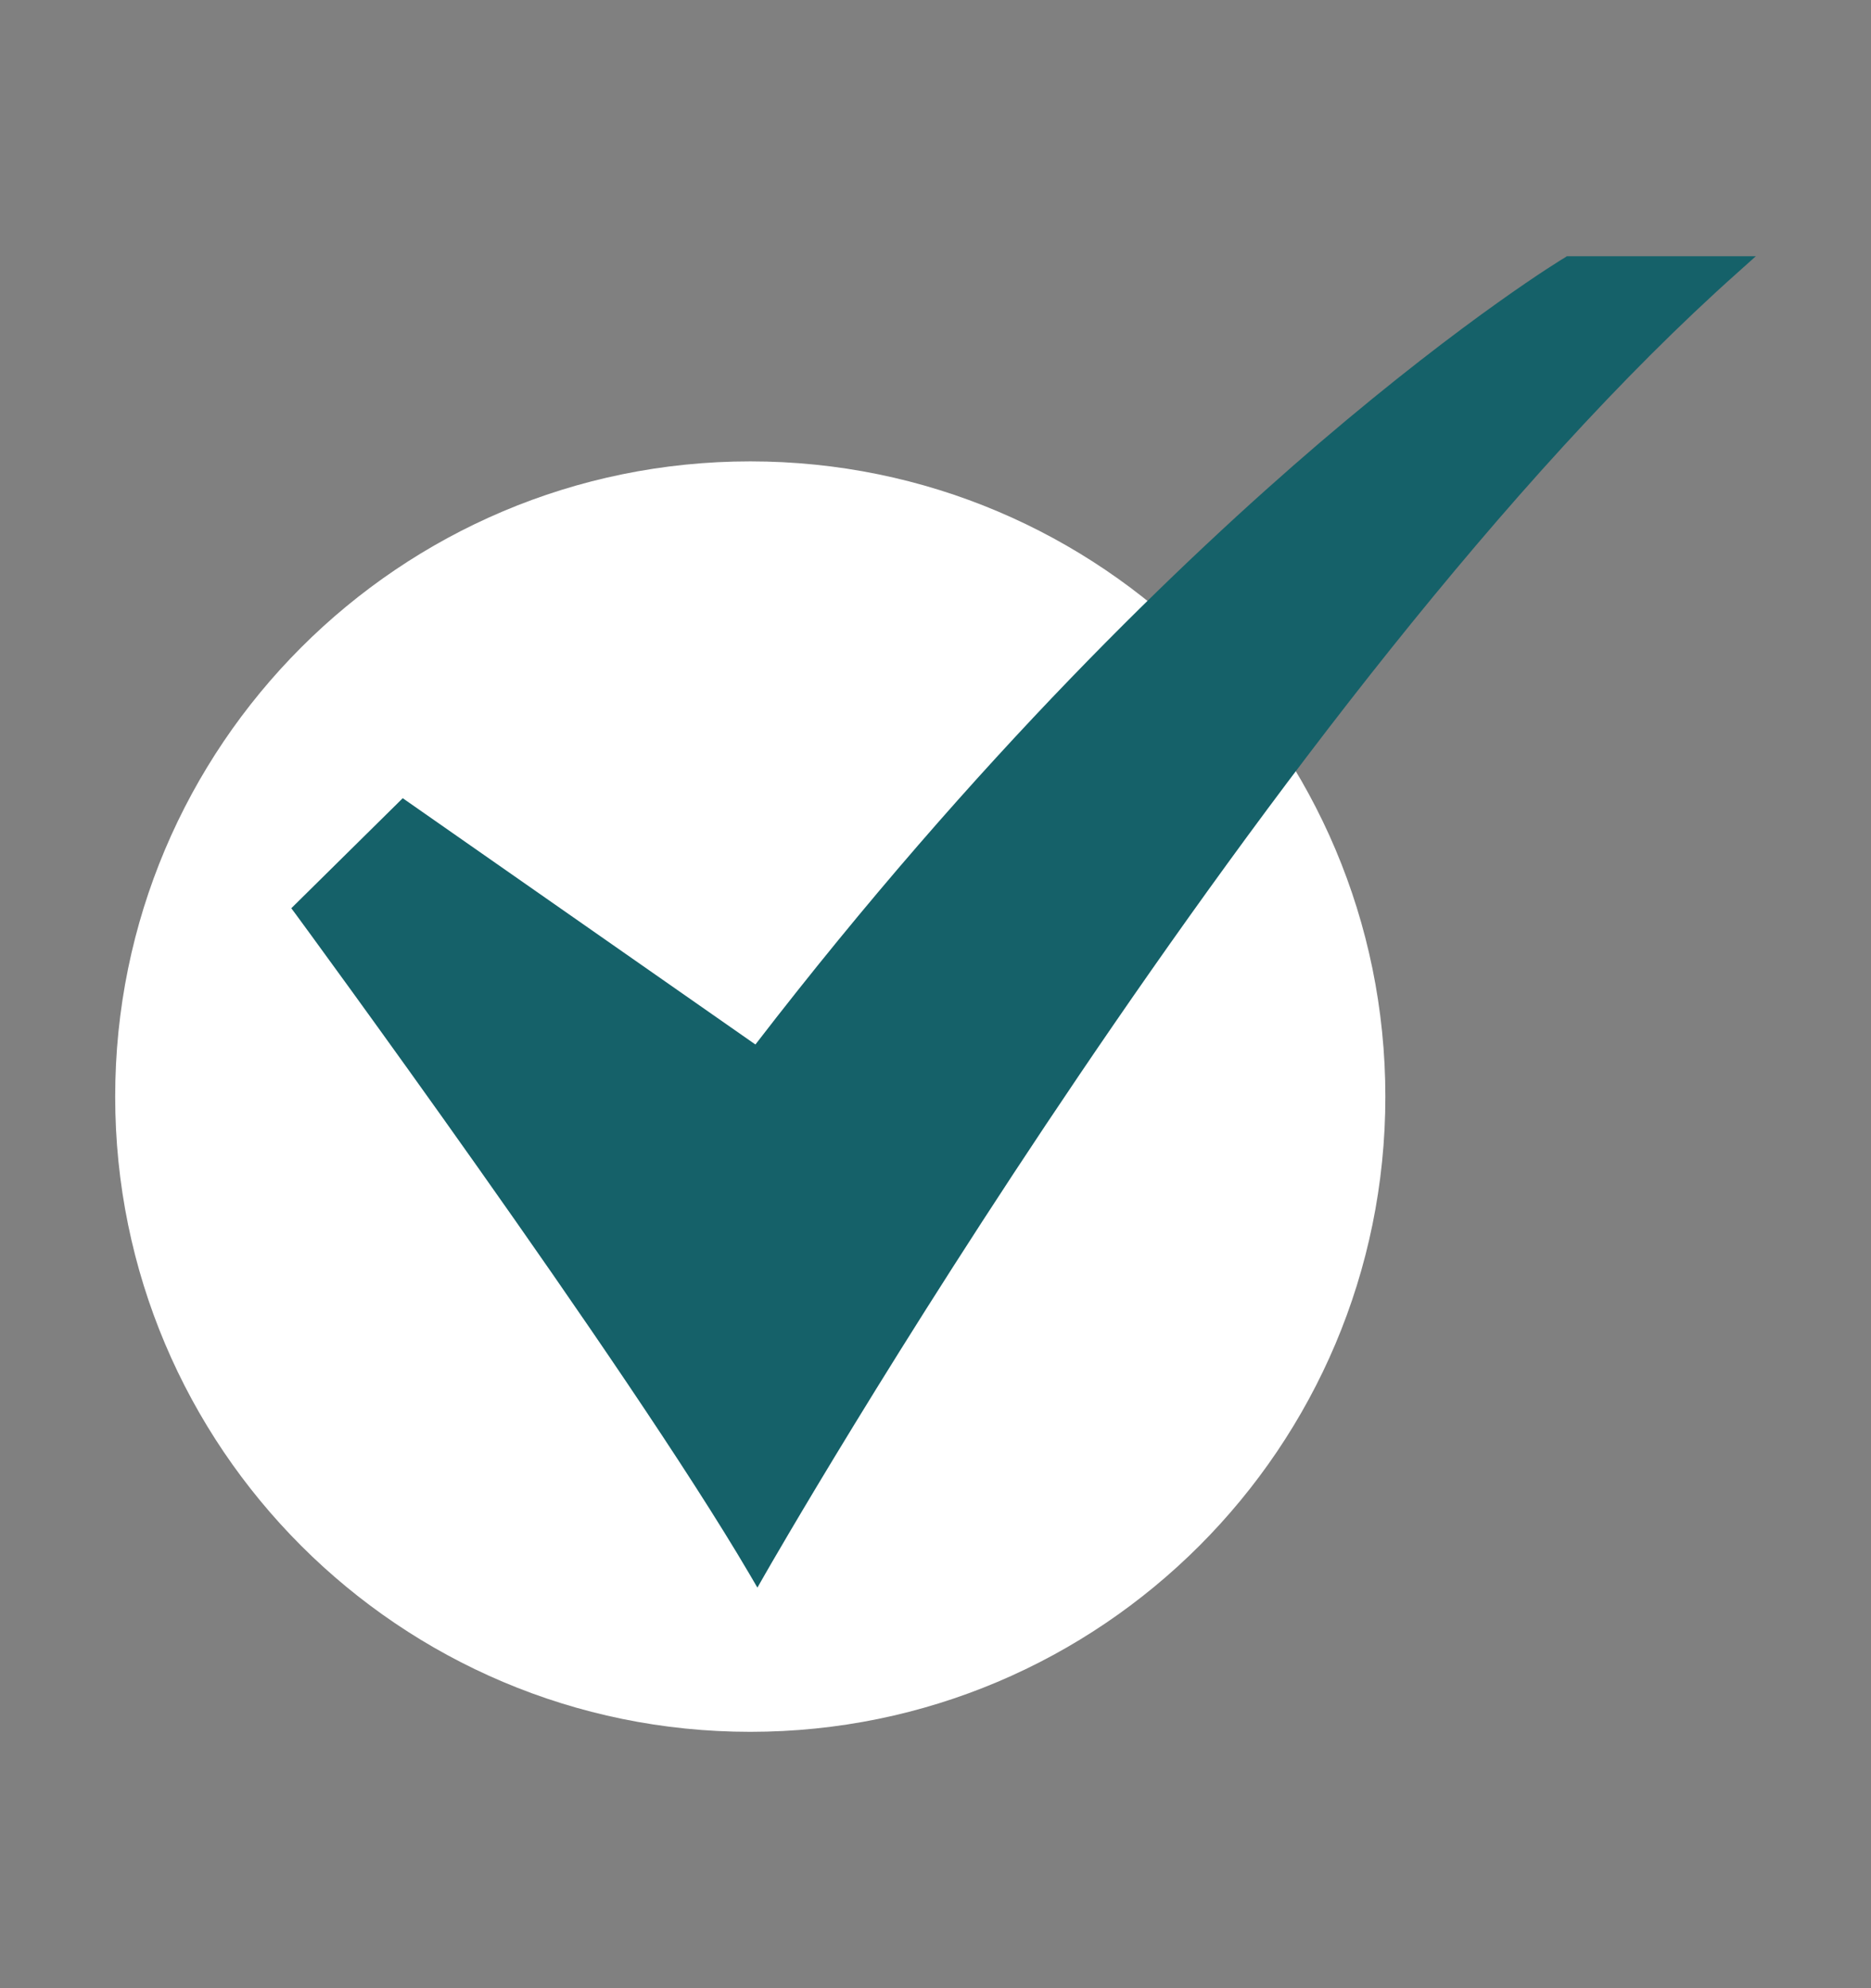
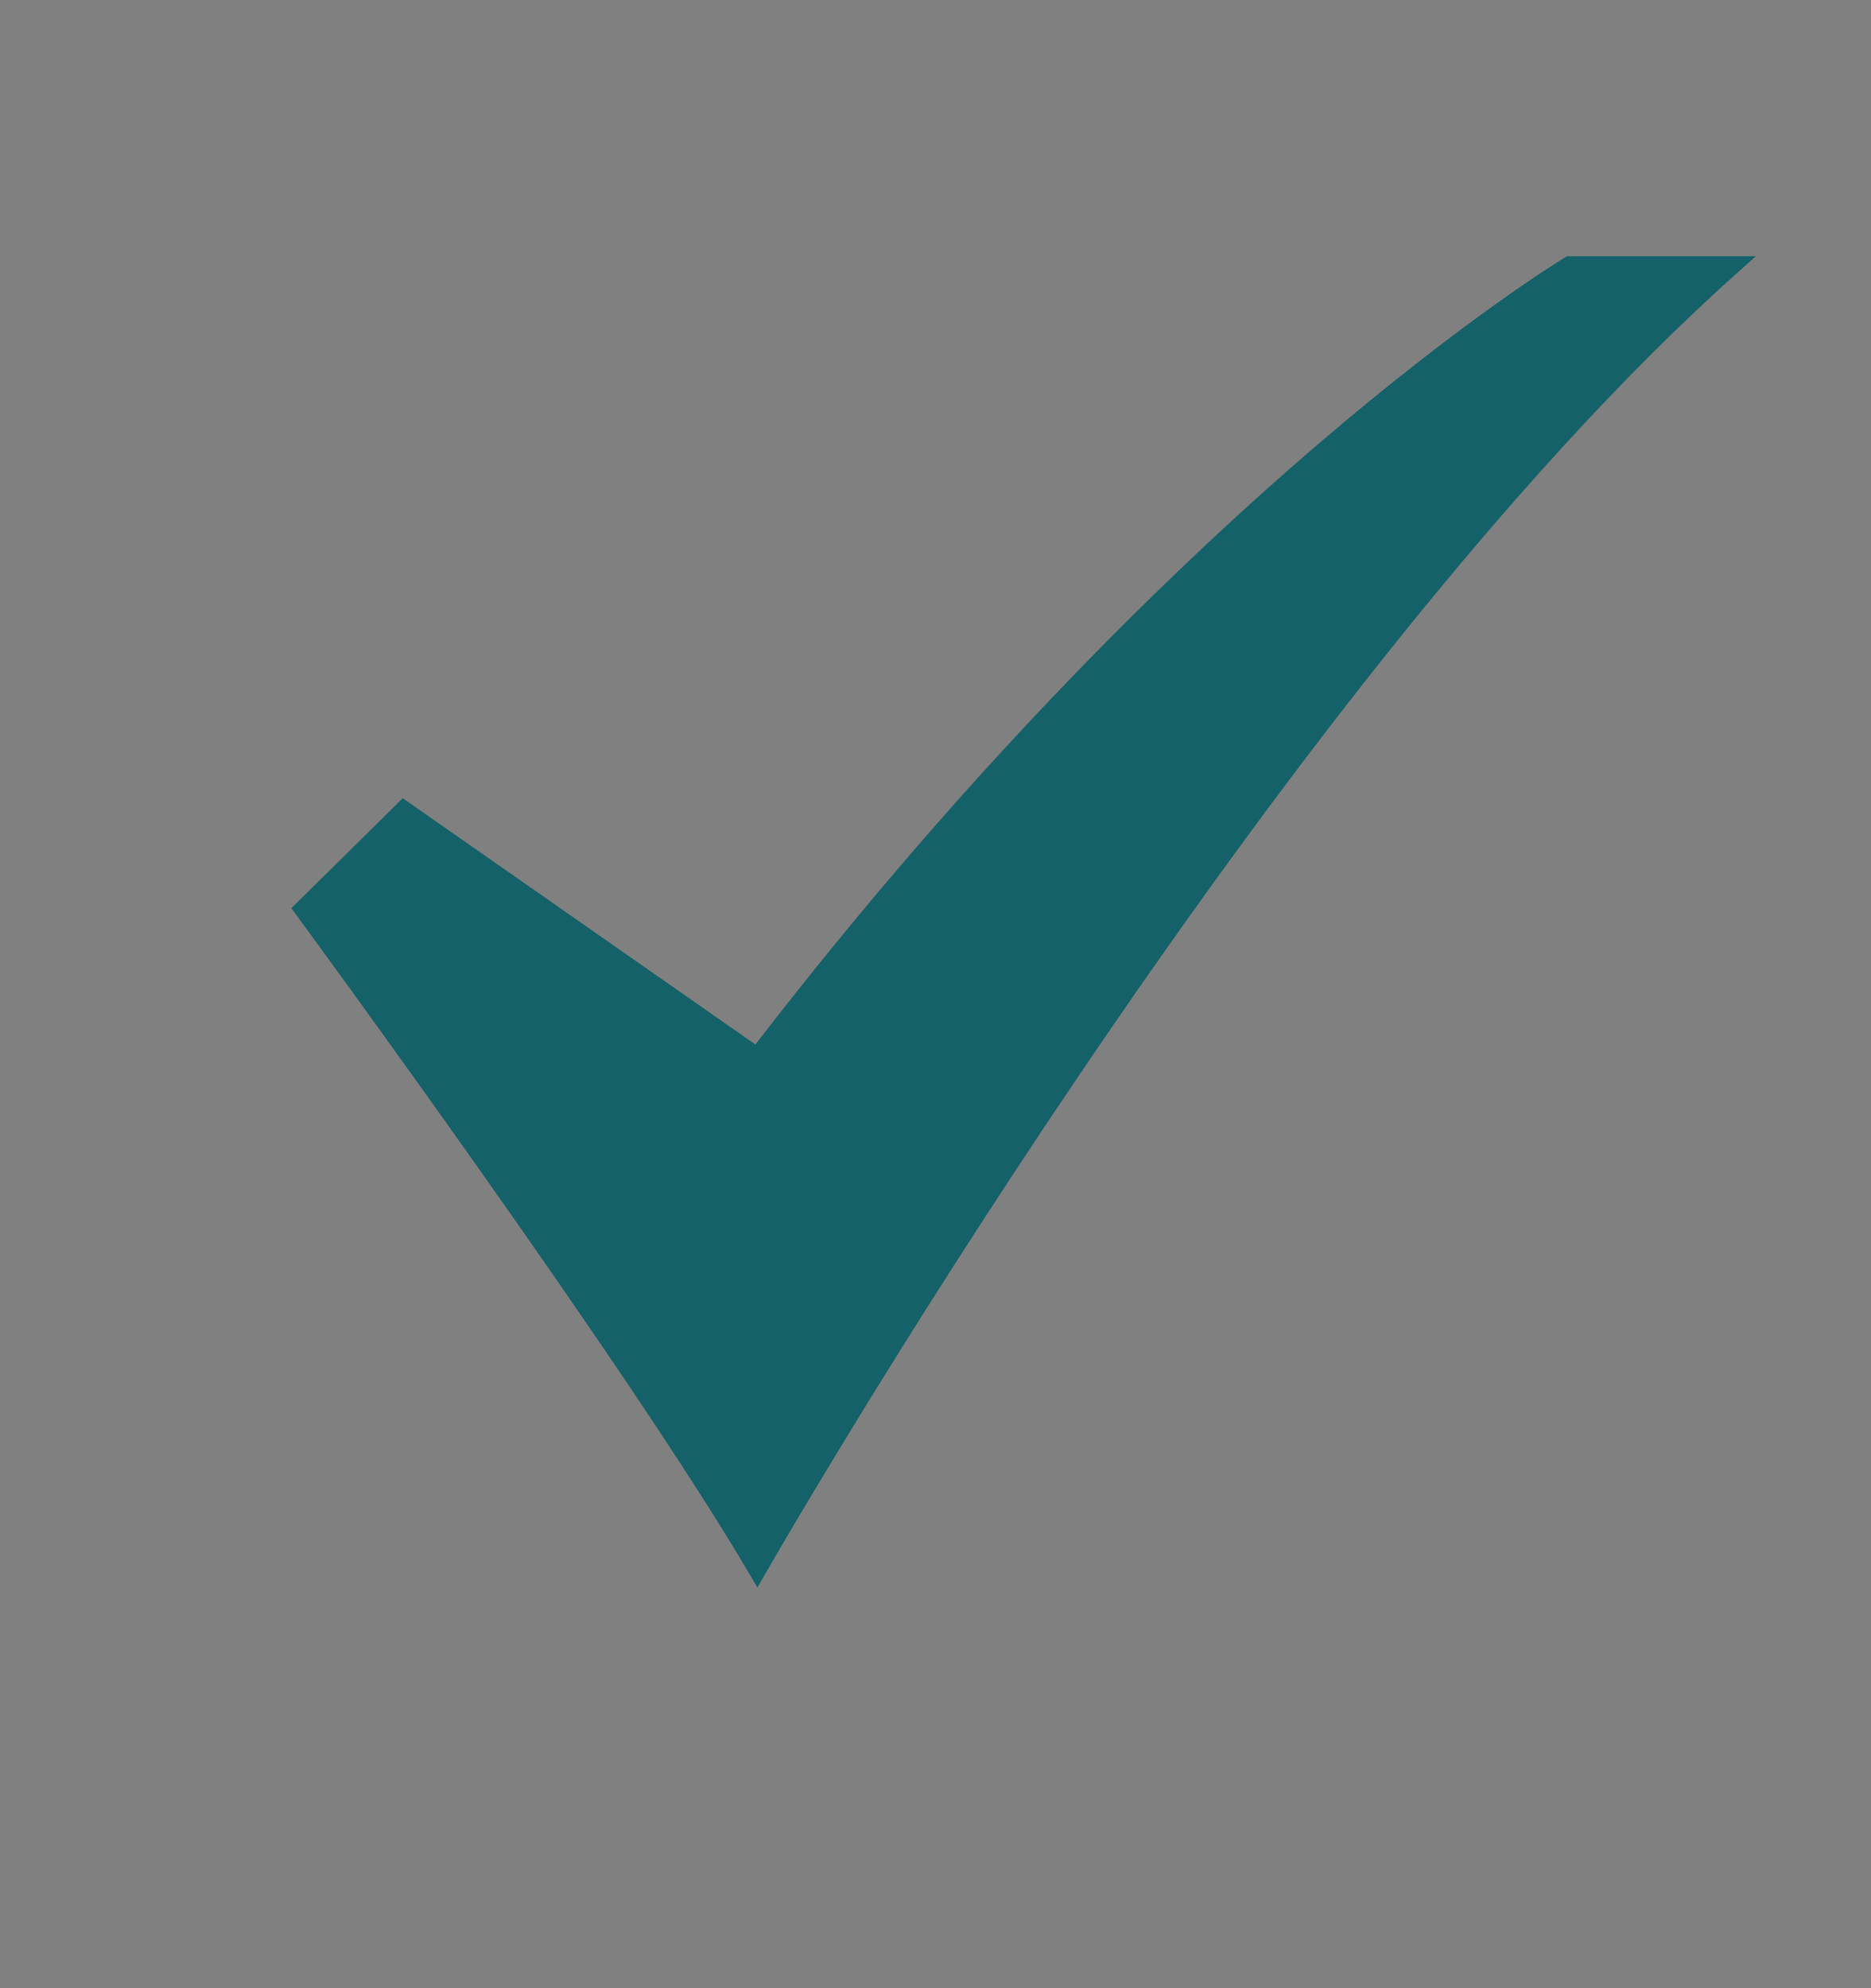
<svg xmlns="http://www.w3.org/2000/svg" width="16" height="17" viewBox="0 0 16 17" fill="none">
  <rect x="0" y="0" width="16" height="17" fill="#808080" stroke="none" />
-   <path d="M6.416 14.808C9.416 14.808 11.847 12.376 11.847 9.377C11.847 6.377 9.416 3.945 6.416 3.945C3.416 3.945 0.985 6.377 0.985 9.377C0.985 12.376 3.416 14.808 6.416 14.808Z" fill="white" />
  <path d="M6.477 13.575L6.408 13.457C5.356 11.664 2.56 7.859 2.532 7.821L2.491 7.766L3.444 6.825L6.46 8.931C8.358 6.467 10.13 4.774 11.285 3.786C12.55 2.705 13.372 2.207 13.381 2.203L13.399 2.191H15.015L14.861 2.329C10.891 5.865 6.588 13.381 6.545 13.456L6.477 13.575Z" fill="#156169" />
</svg>